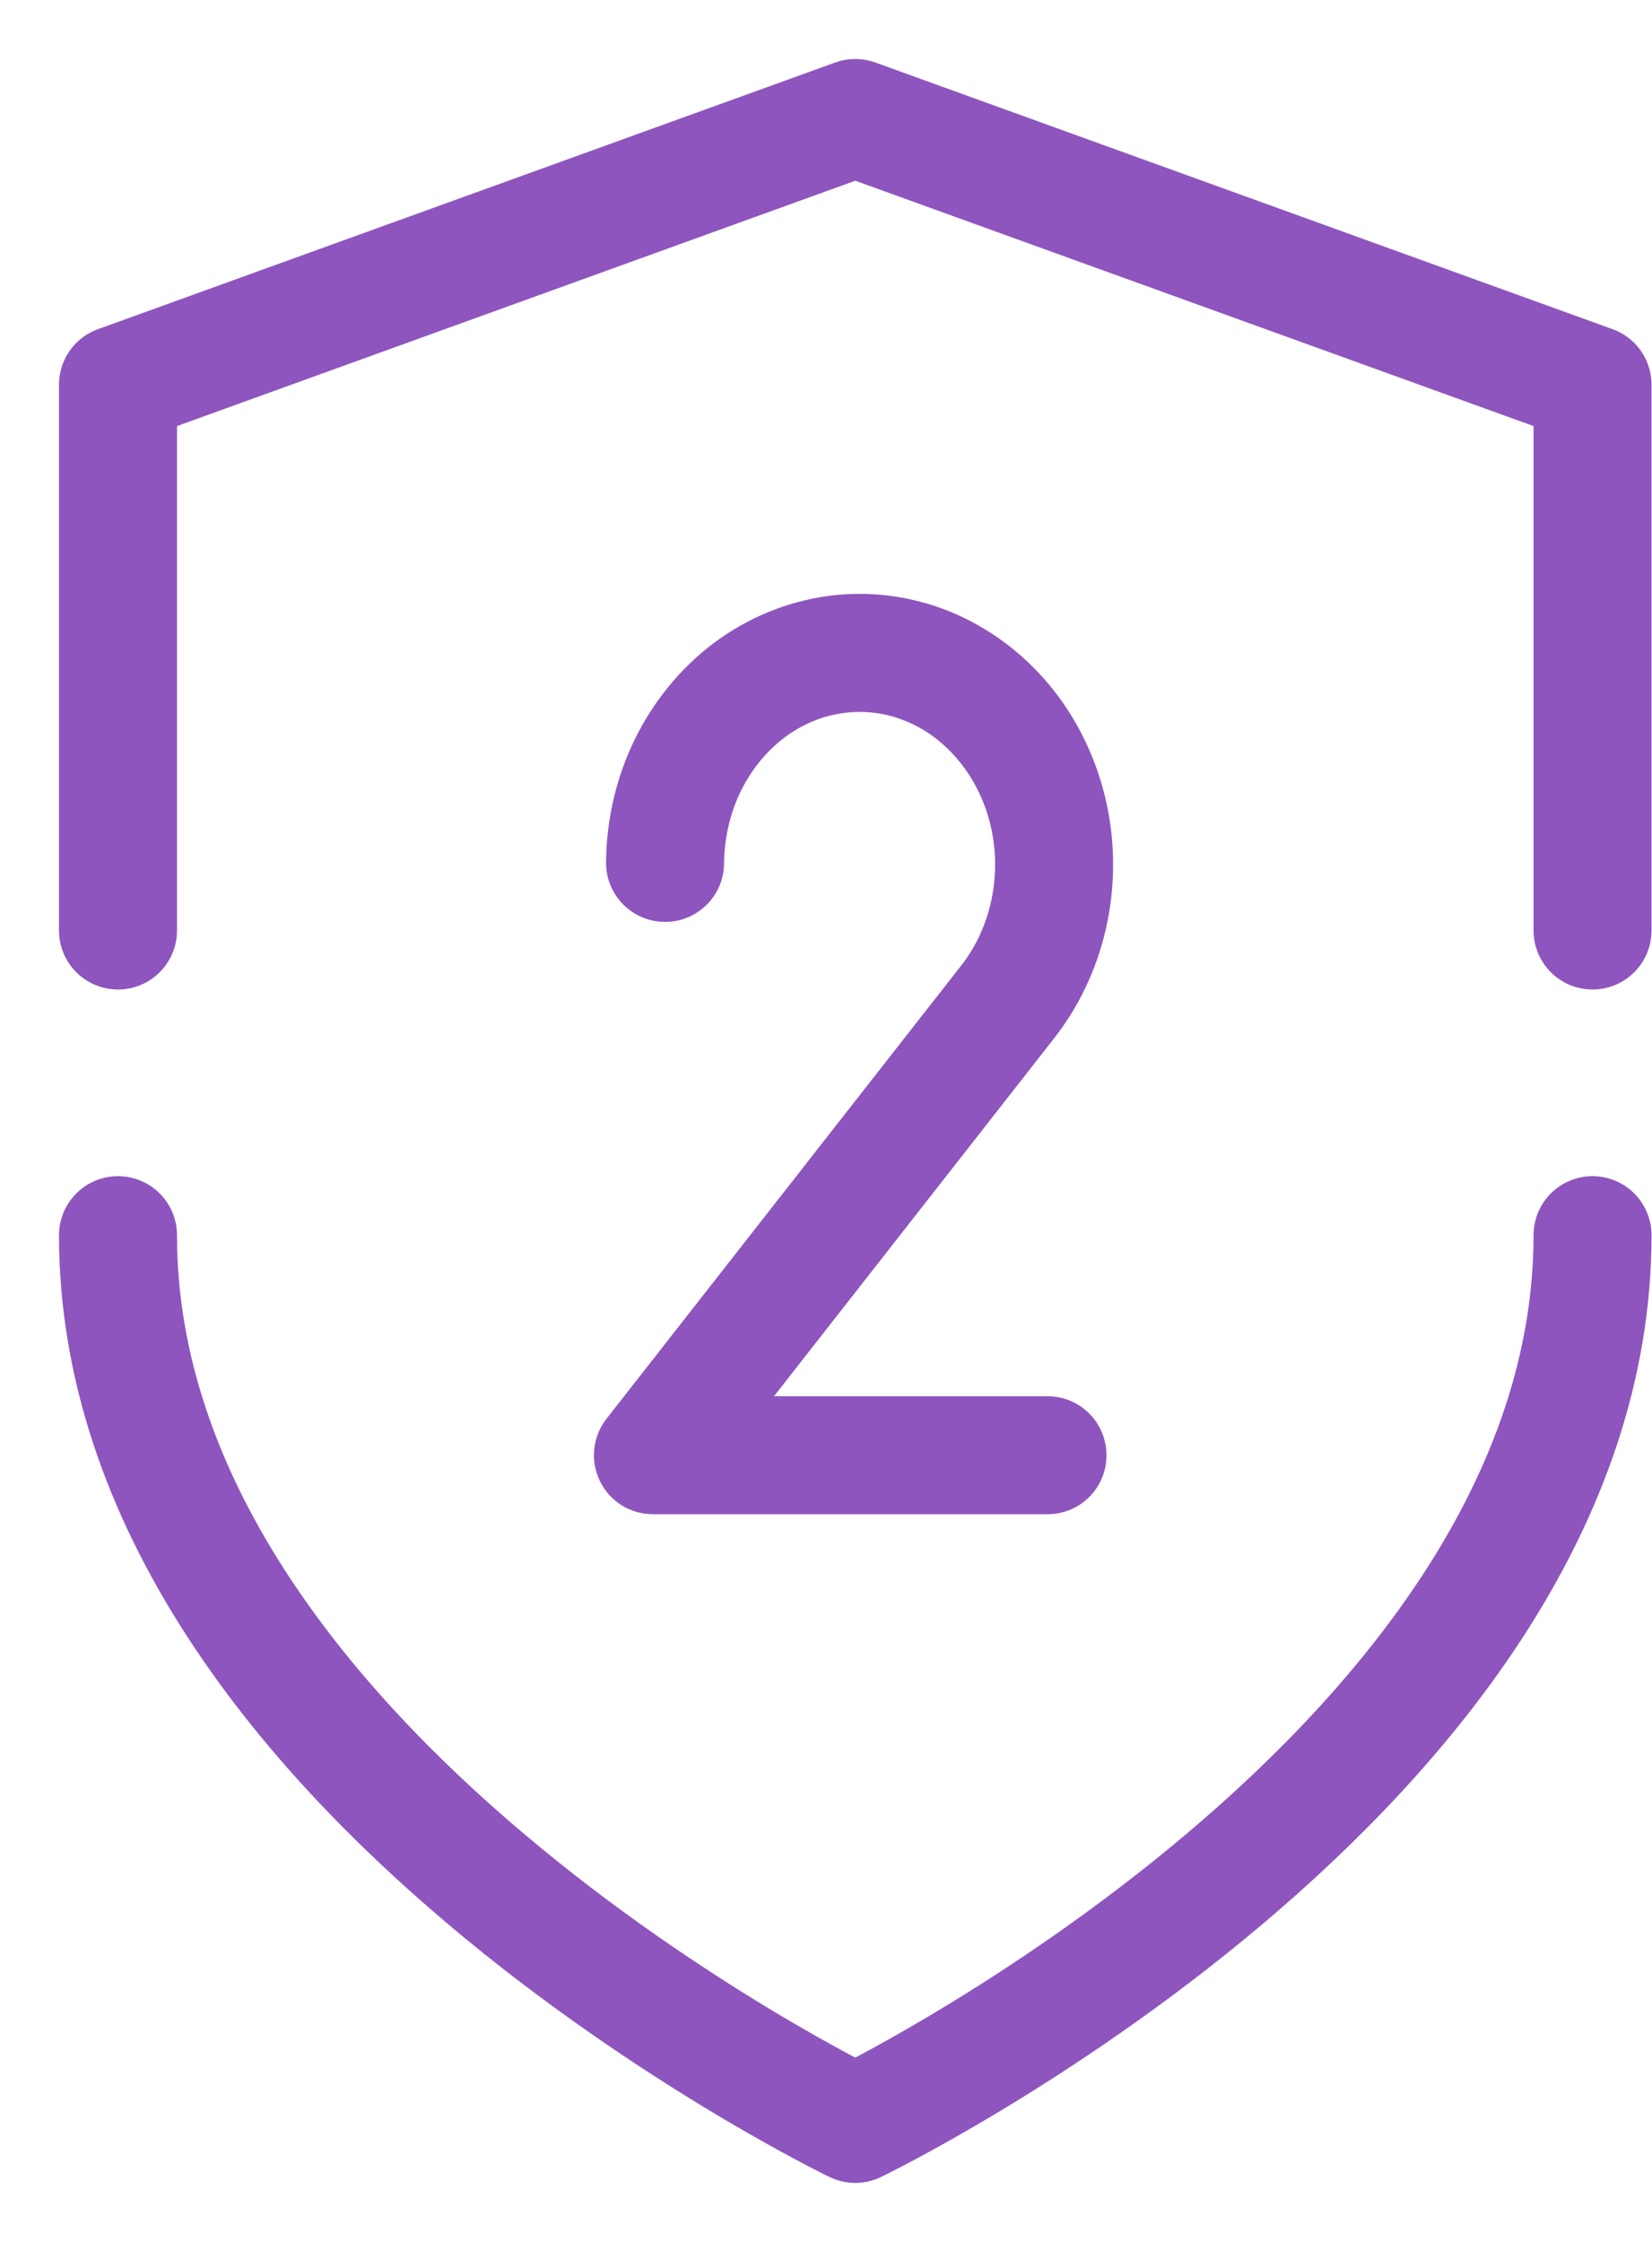
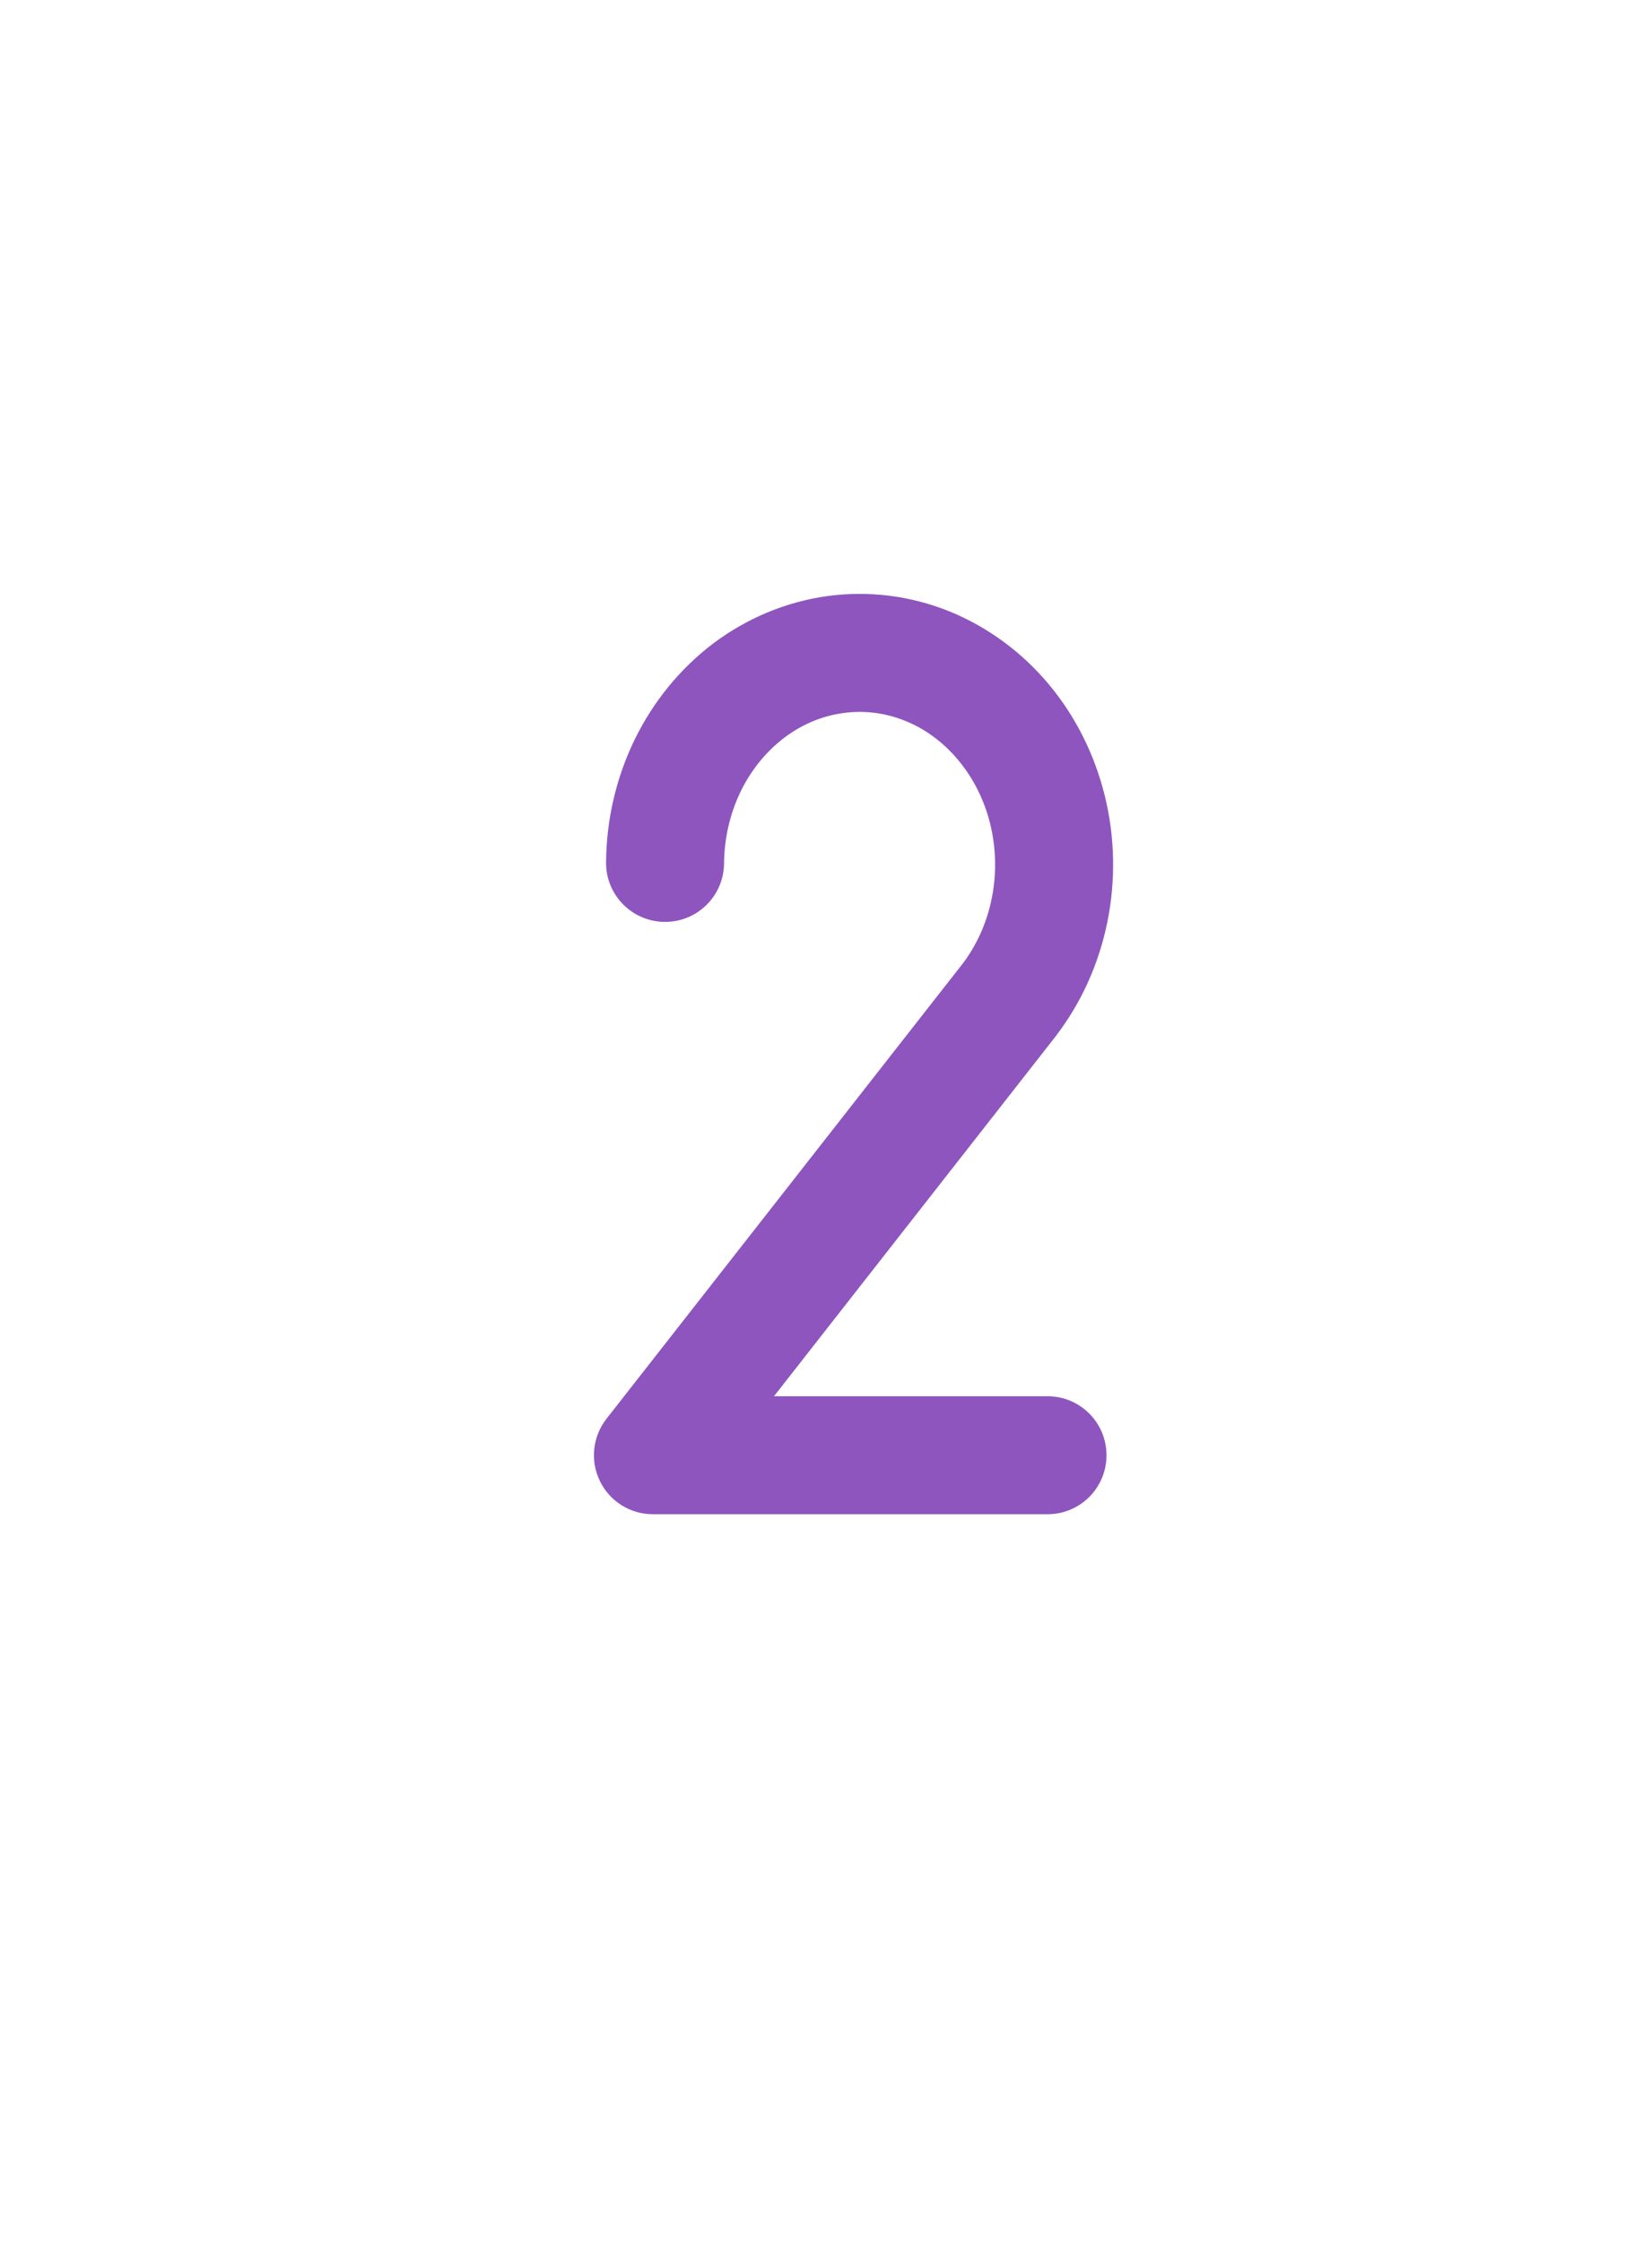
<svg xmlns="http://www.w3.org/2000/svg" width="14" height="19" viewBox="0 0 14 19" fill="none">
-   <path d="M13.496 10.468C13.496 14.987 7.248 18 7.248 18C7.248 18 1 14.987 1 10.468M1 7.886V3.26L7.248 1L13.496 3.26V7.886" stroke="#8E55BE" stroke-linecap="round" stroke-linejoin="round" />
  <path d="M8.549 8.479L8.943 8.787L8.945 8.784L8.549 8.479ZM8.894 7.716L9.384 7.816V7.816L8.894 7.716ZM8.503 6.118L8.119 6.44V6.44L8.503 6.118ZM7.854 5.644L7.668 6.108L7.854 5.644ZM7.077 5.548L7.146 6.043L7.077 5.548ZM6.347 5.852L6.648 6.251V6.251L6.347 5.852ZM5.828 6.488L5.378 6.269L5.378 6.269L5.828 6.488ZM5.136 7.309C5.134 7.585 5.356 7.811 5.633 7.813C5.909 7.815 6.134 7.593 6.136 7.317L5.136 7.309ZM5.533 12.333L5.139 12.025C5.022 12.176 5 12.38 5.084 12.552C5.167 12.724 5.342 12.833 5.533 12.833V12.333ZM8.877 12.833C9.154 12.833 9.377 12.61 9.377 12.333C9.377 12.057 9.154 11.833 8.877 11.833V12.833ZM8.945 8.784C9.163 8.501 9.312 8.169 9.384 7.816L8.404 7.616C8.362 7.825 8.274 8.016 8.153 8.174L8.945 8.784ZM9.384 7.816C9.456 7.462 9.449 7.096 9.363 6.746L8.392 6.984C8.442 7.19 8.447 7.407 8.404 7.616L9.384 7.816ZM9.363 6.746C9.277 6.396 9.115 6.07 8.886 5.797L8.119 6.44C8.247 6.592 8.341 6.778 8.392 6.984L9.363 6.746ZM8.886 5.797C8.657 5.524 8.367 5.311 8.04 5.179L7.668 6.108C7.837 6.175 7.992 6.288 8.119 6.44L8.886 5.797ZM8.04 5.179C7.712 5.048 7.358 5.004 7.009 5.052L7.146 6.043C7.321 6.019 7.5 6.04 7.668 6.108L8.04 5.179ZM7.009 5.052C6.66 5.101 6.33 5.239 6.046 5.452L6.648 6.251C6.799 6.137 6.97 6.067 7.146 6.043L7.009 5.052ZM6.046 5.452C5.763 5.666 5.535 5.947 5.378 6.269L6.277 6.707C6.368 6.521 6.496 6.366 6.648 6.251L6.046 5.452ZM5.378 6.269C5.221 6.592 5.139 6.948 5.136 7.309L6.136 7.317C6.138 7.102 6.187 6.893 6.277 6.707L5.378 6.269ZM8.155 8.171L5.139 12.025L5.927 12.641L8.943 8.787L8.155 8.171ZM5.533 12.833H8.877V11.833H5.533V12.833Z" fill="#8E55BE" />
</svg>